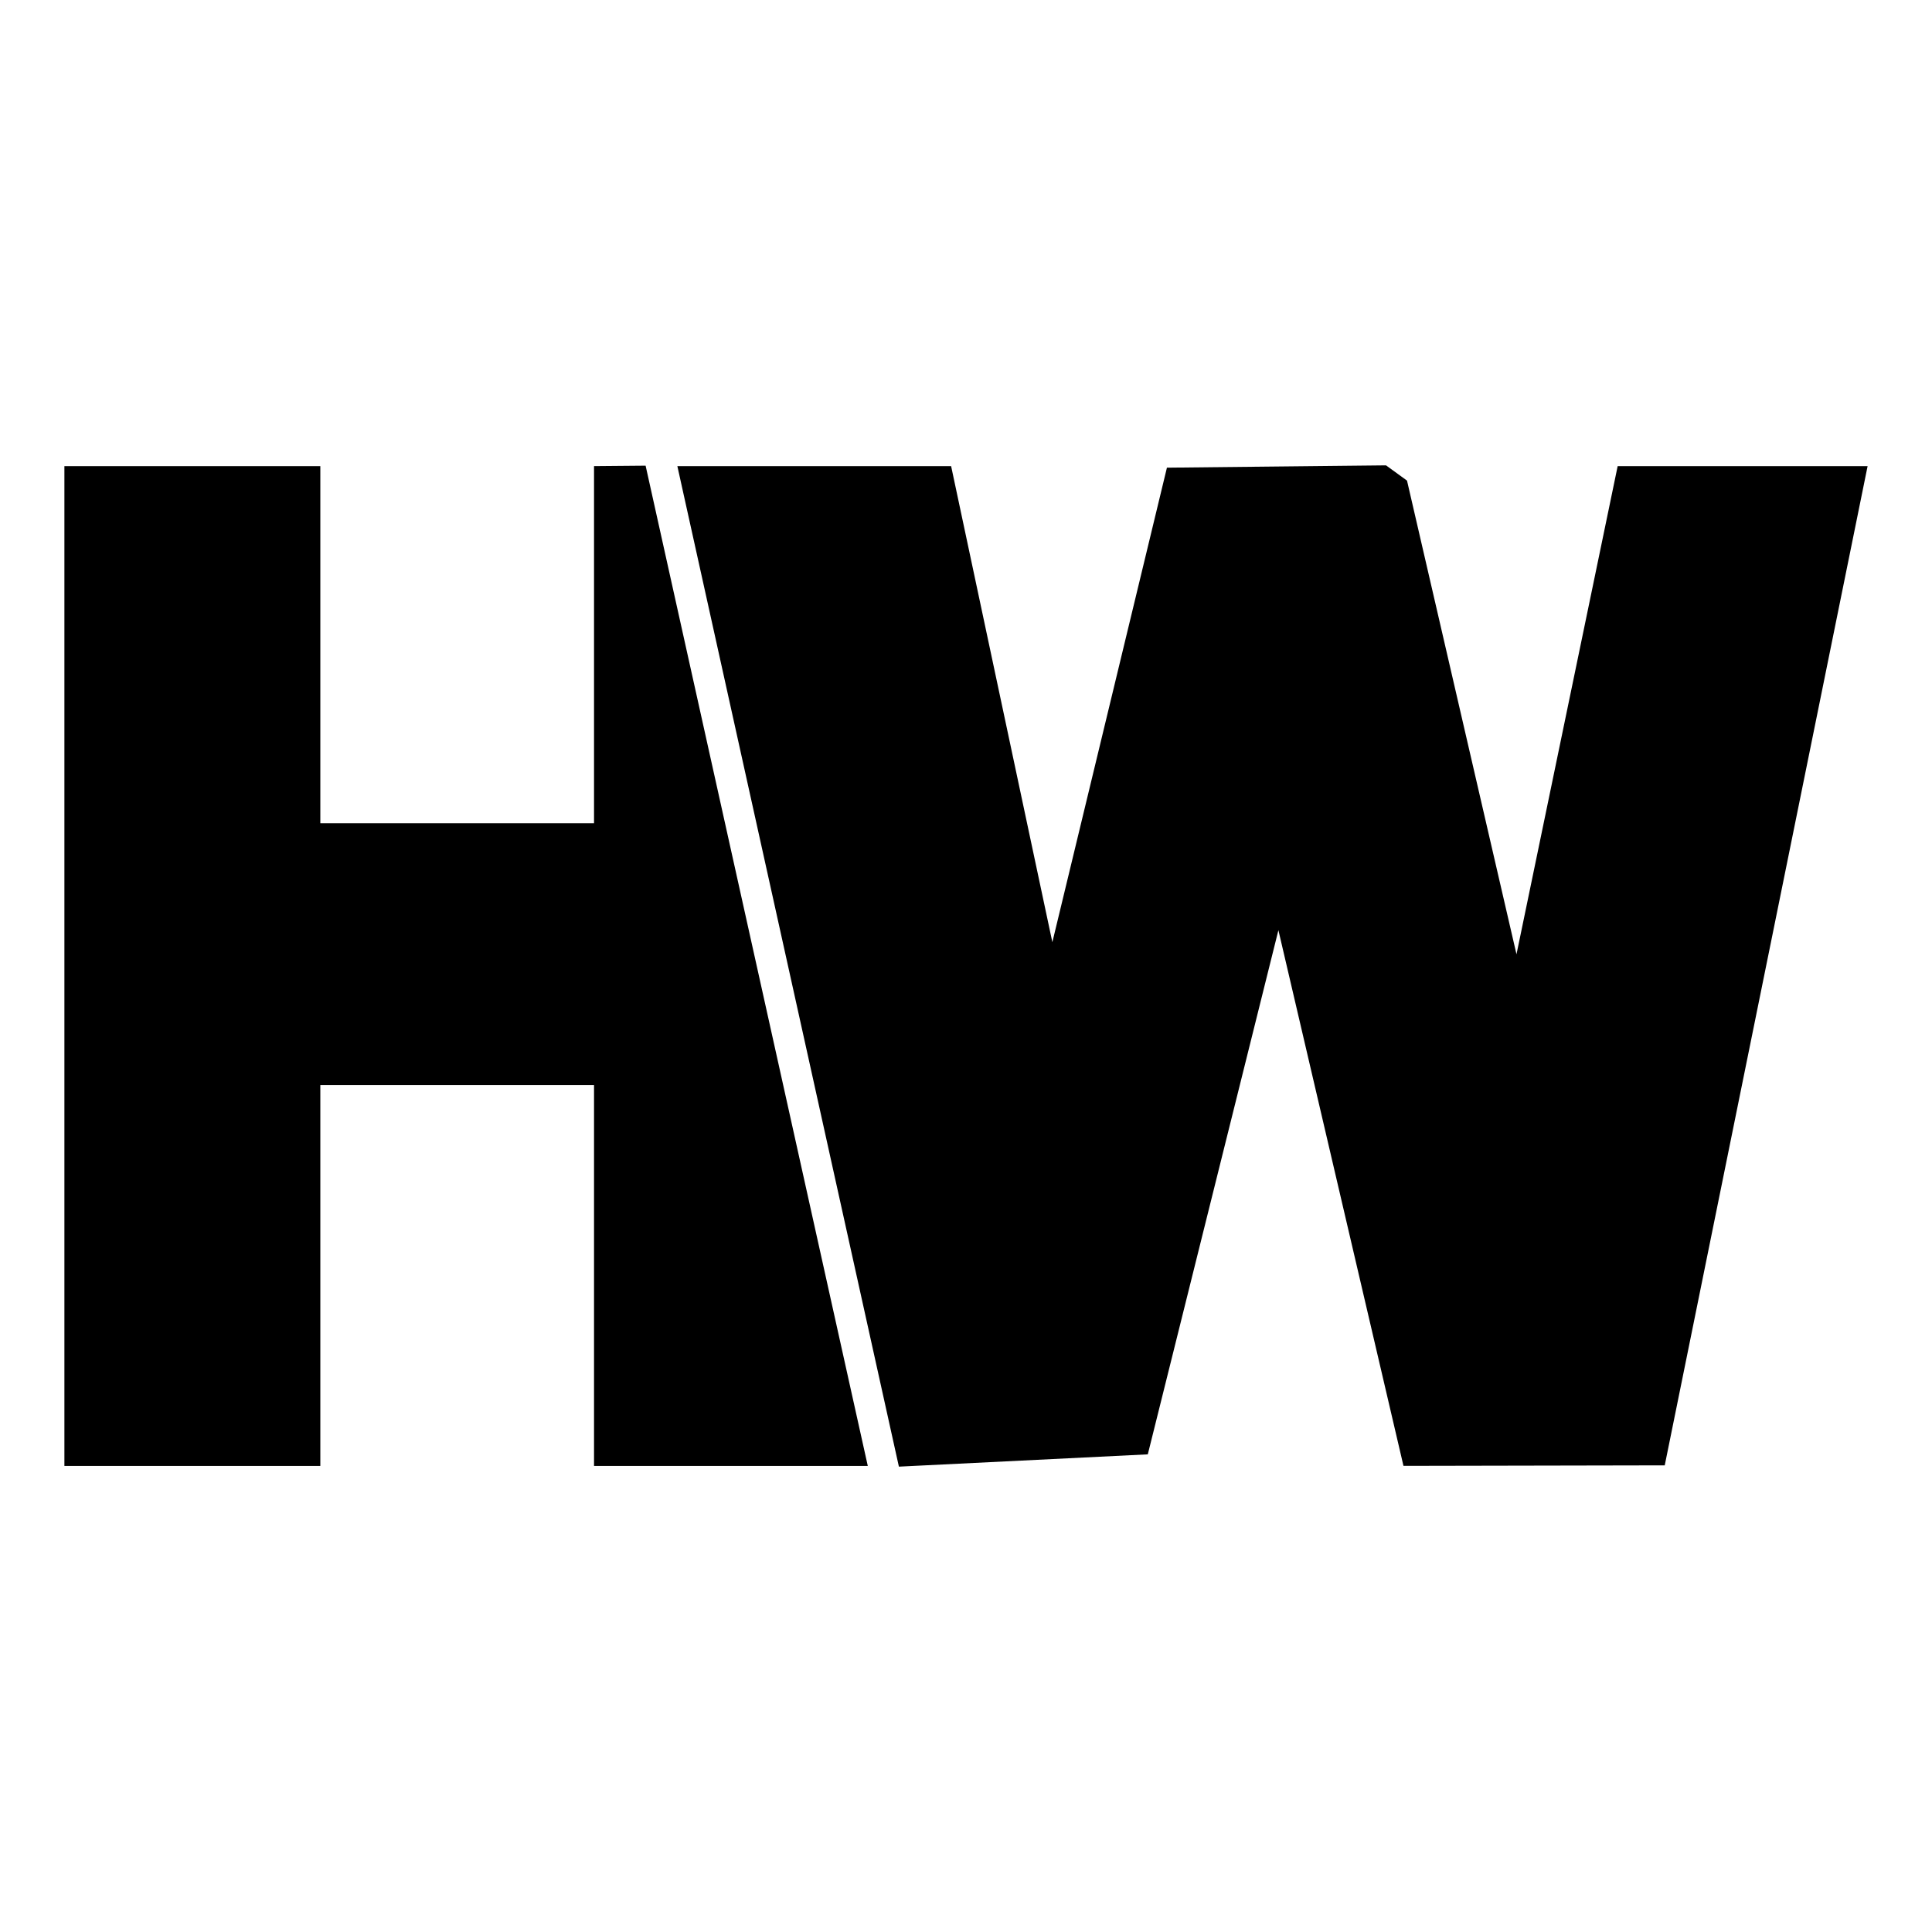
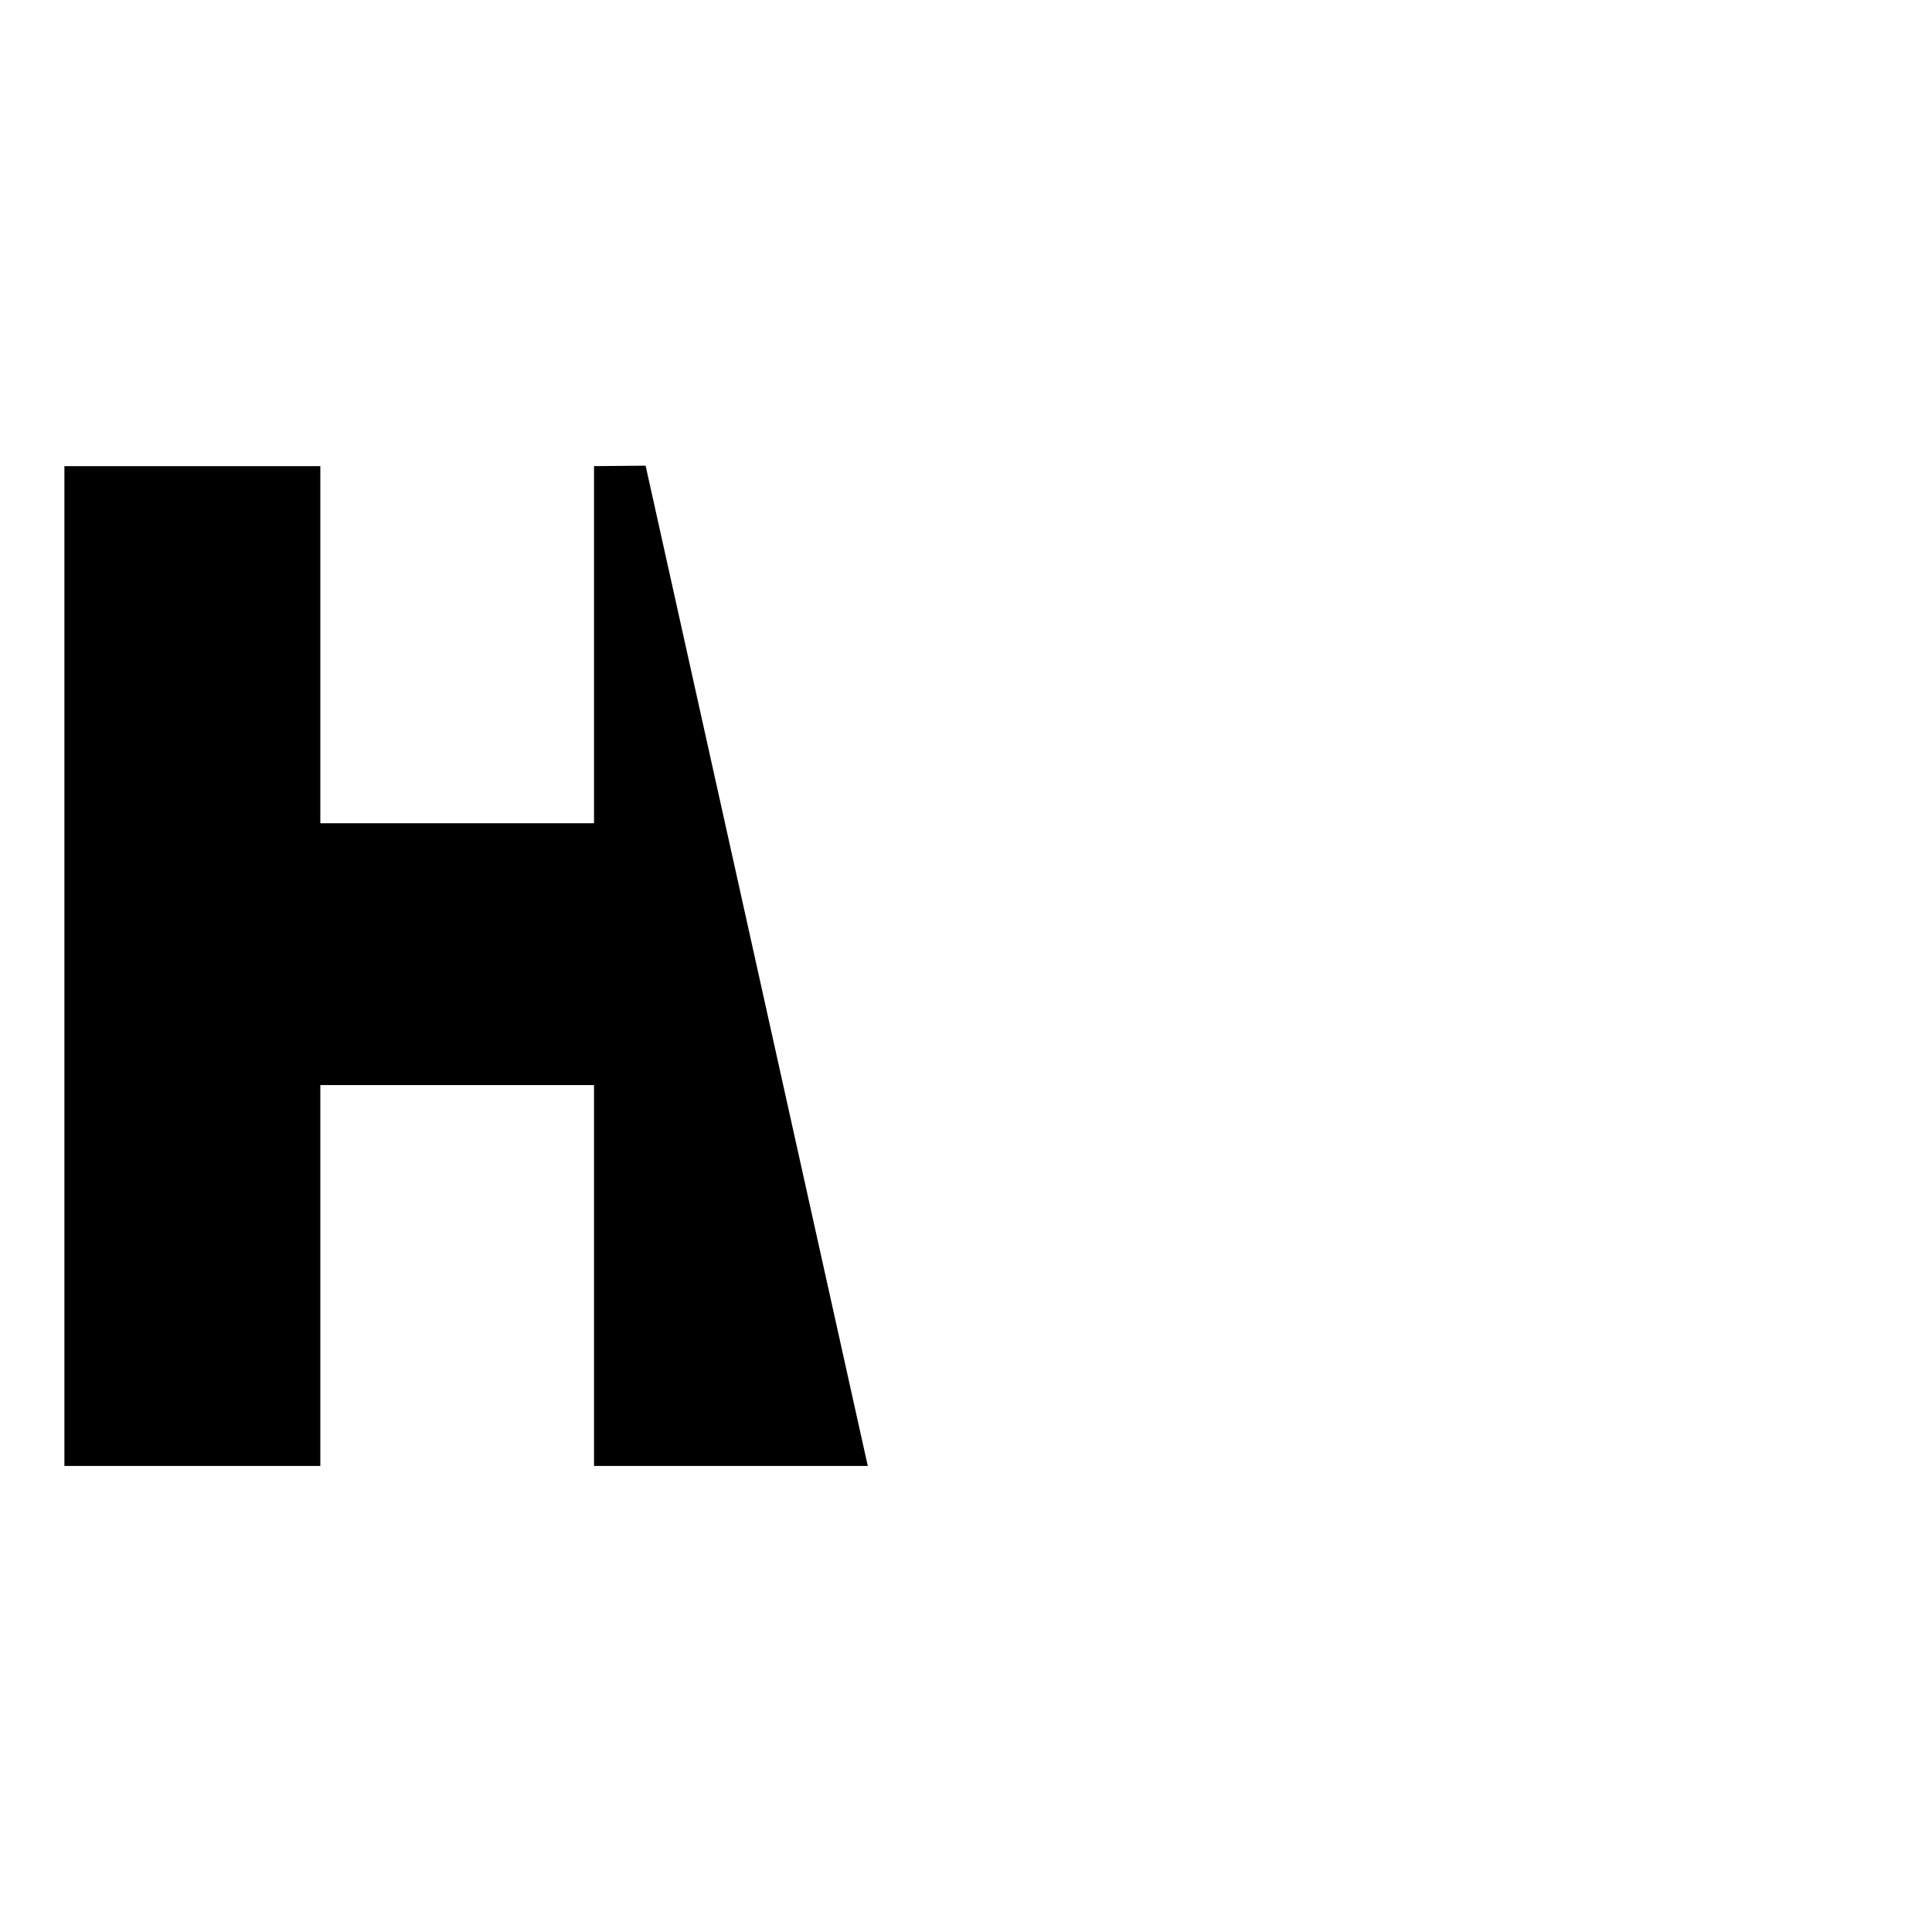
<svg xmlns="http://www.w3.org/2000/svg" id="Layer_1" data-name="Layer 1" viewBox="0 0 300 300">
-   <polygon points="147.69 72.38 163.41 146.3 181.2 72.62 215.22 72.26 218.48 74.63 235.48 148.18 251.19 72.38 290 72.38 258.5 227.54 217.93 227.62 198.51 144.44 178.23 225.83 139.58 227.74 105.18 72.38 147.69 72.38" />
  <polygon points="49.74 72.38 49.74 127.83 92.24 127.83 92.24 72.38 100.25 72.31 134.75 227.63 92.24 227.63 92.24 168.49 49.74 168.49 49.74 227.63 10 227.63 10 72.38 49.74 72.38" />
</svg>